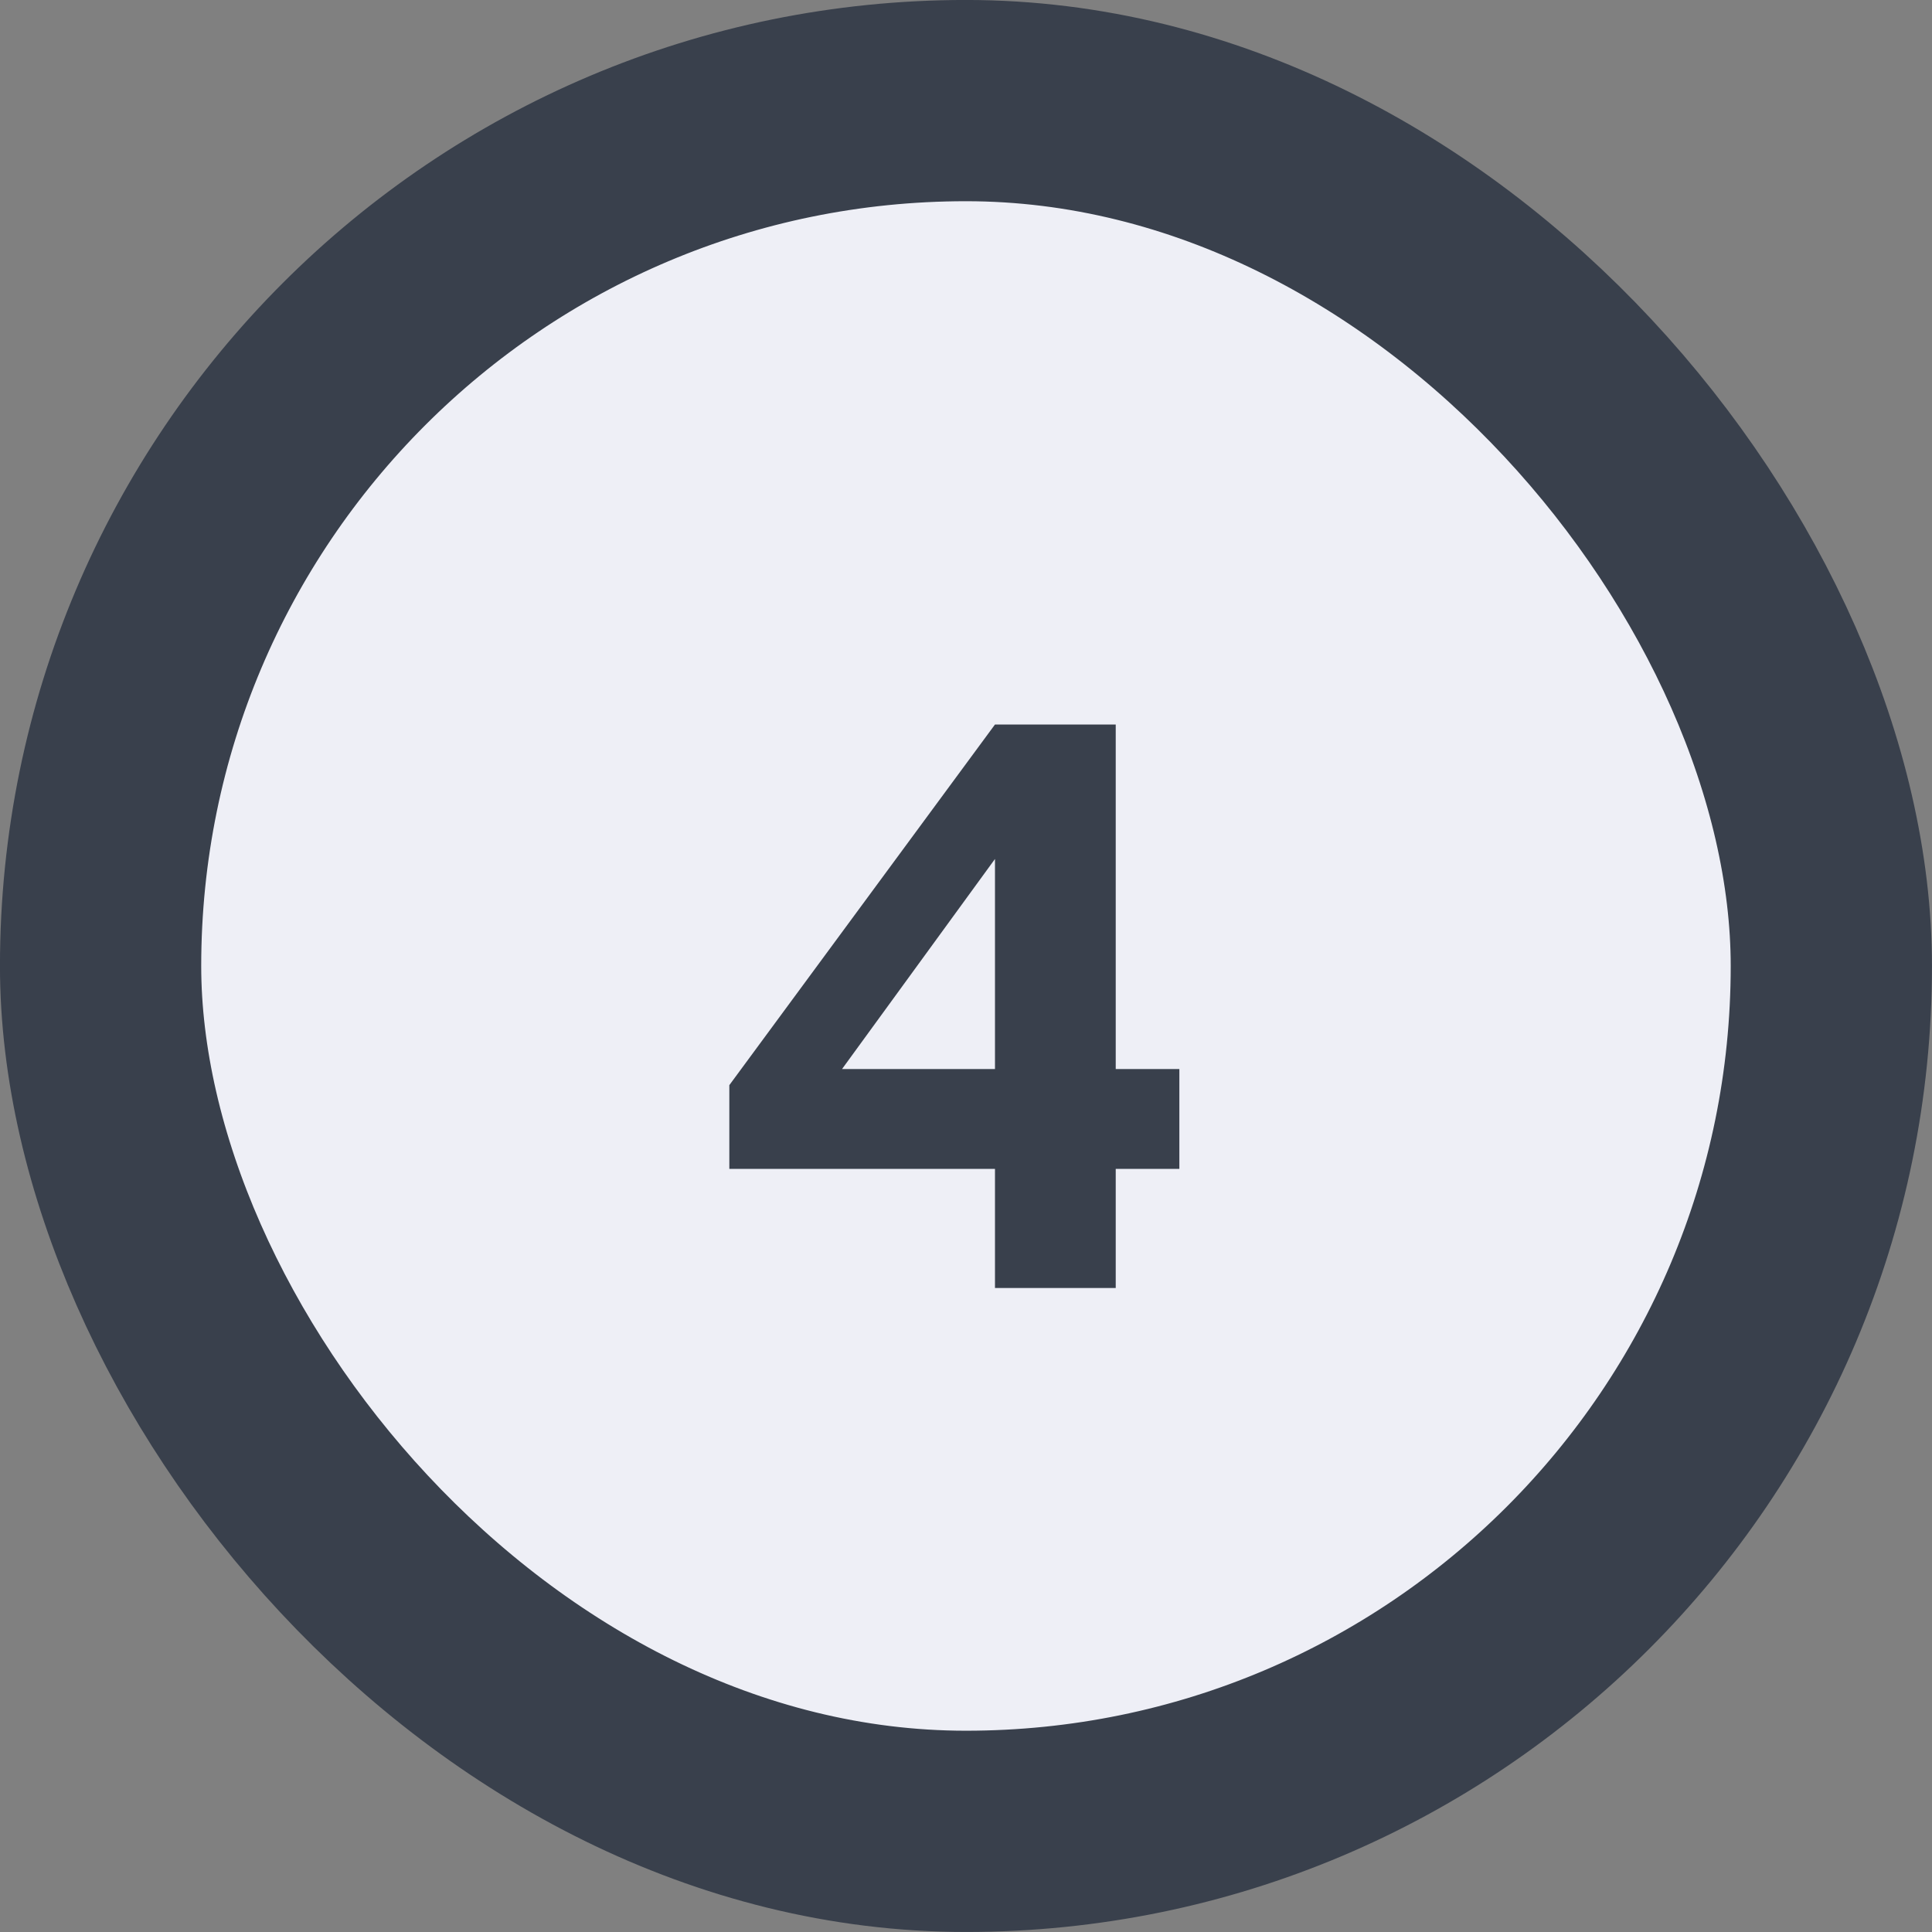
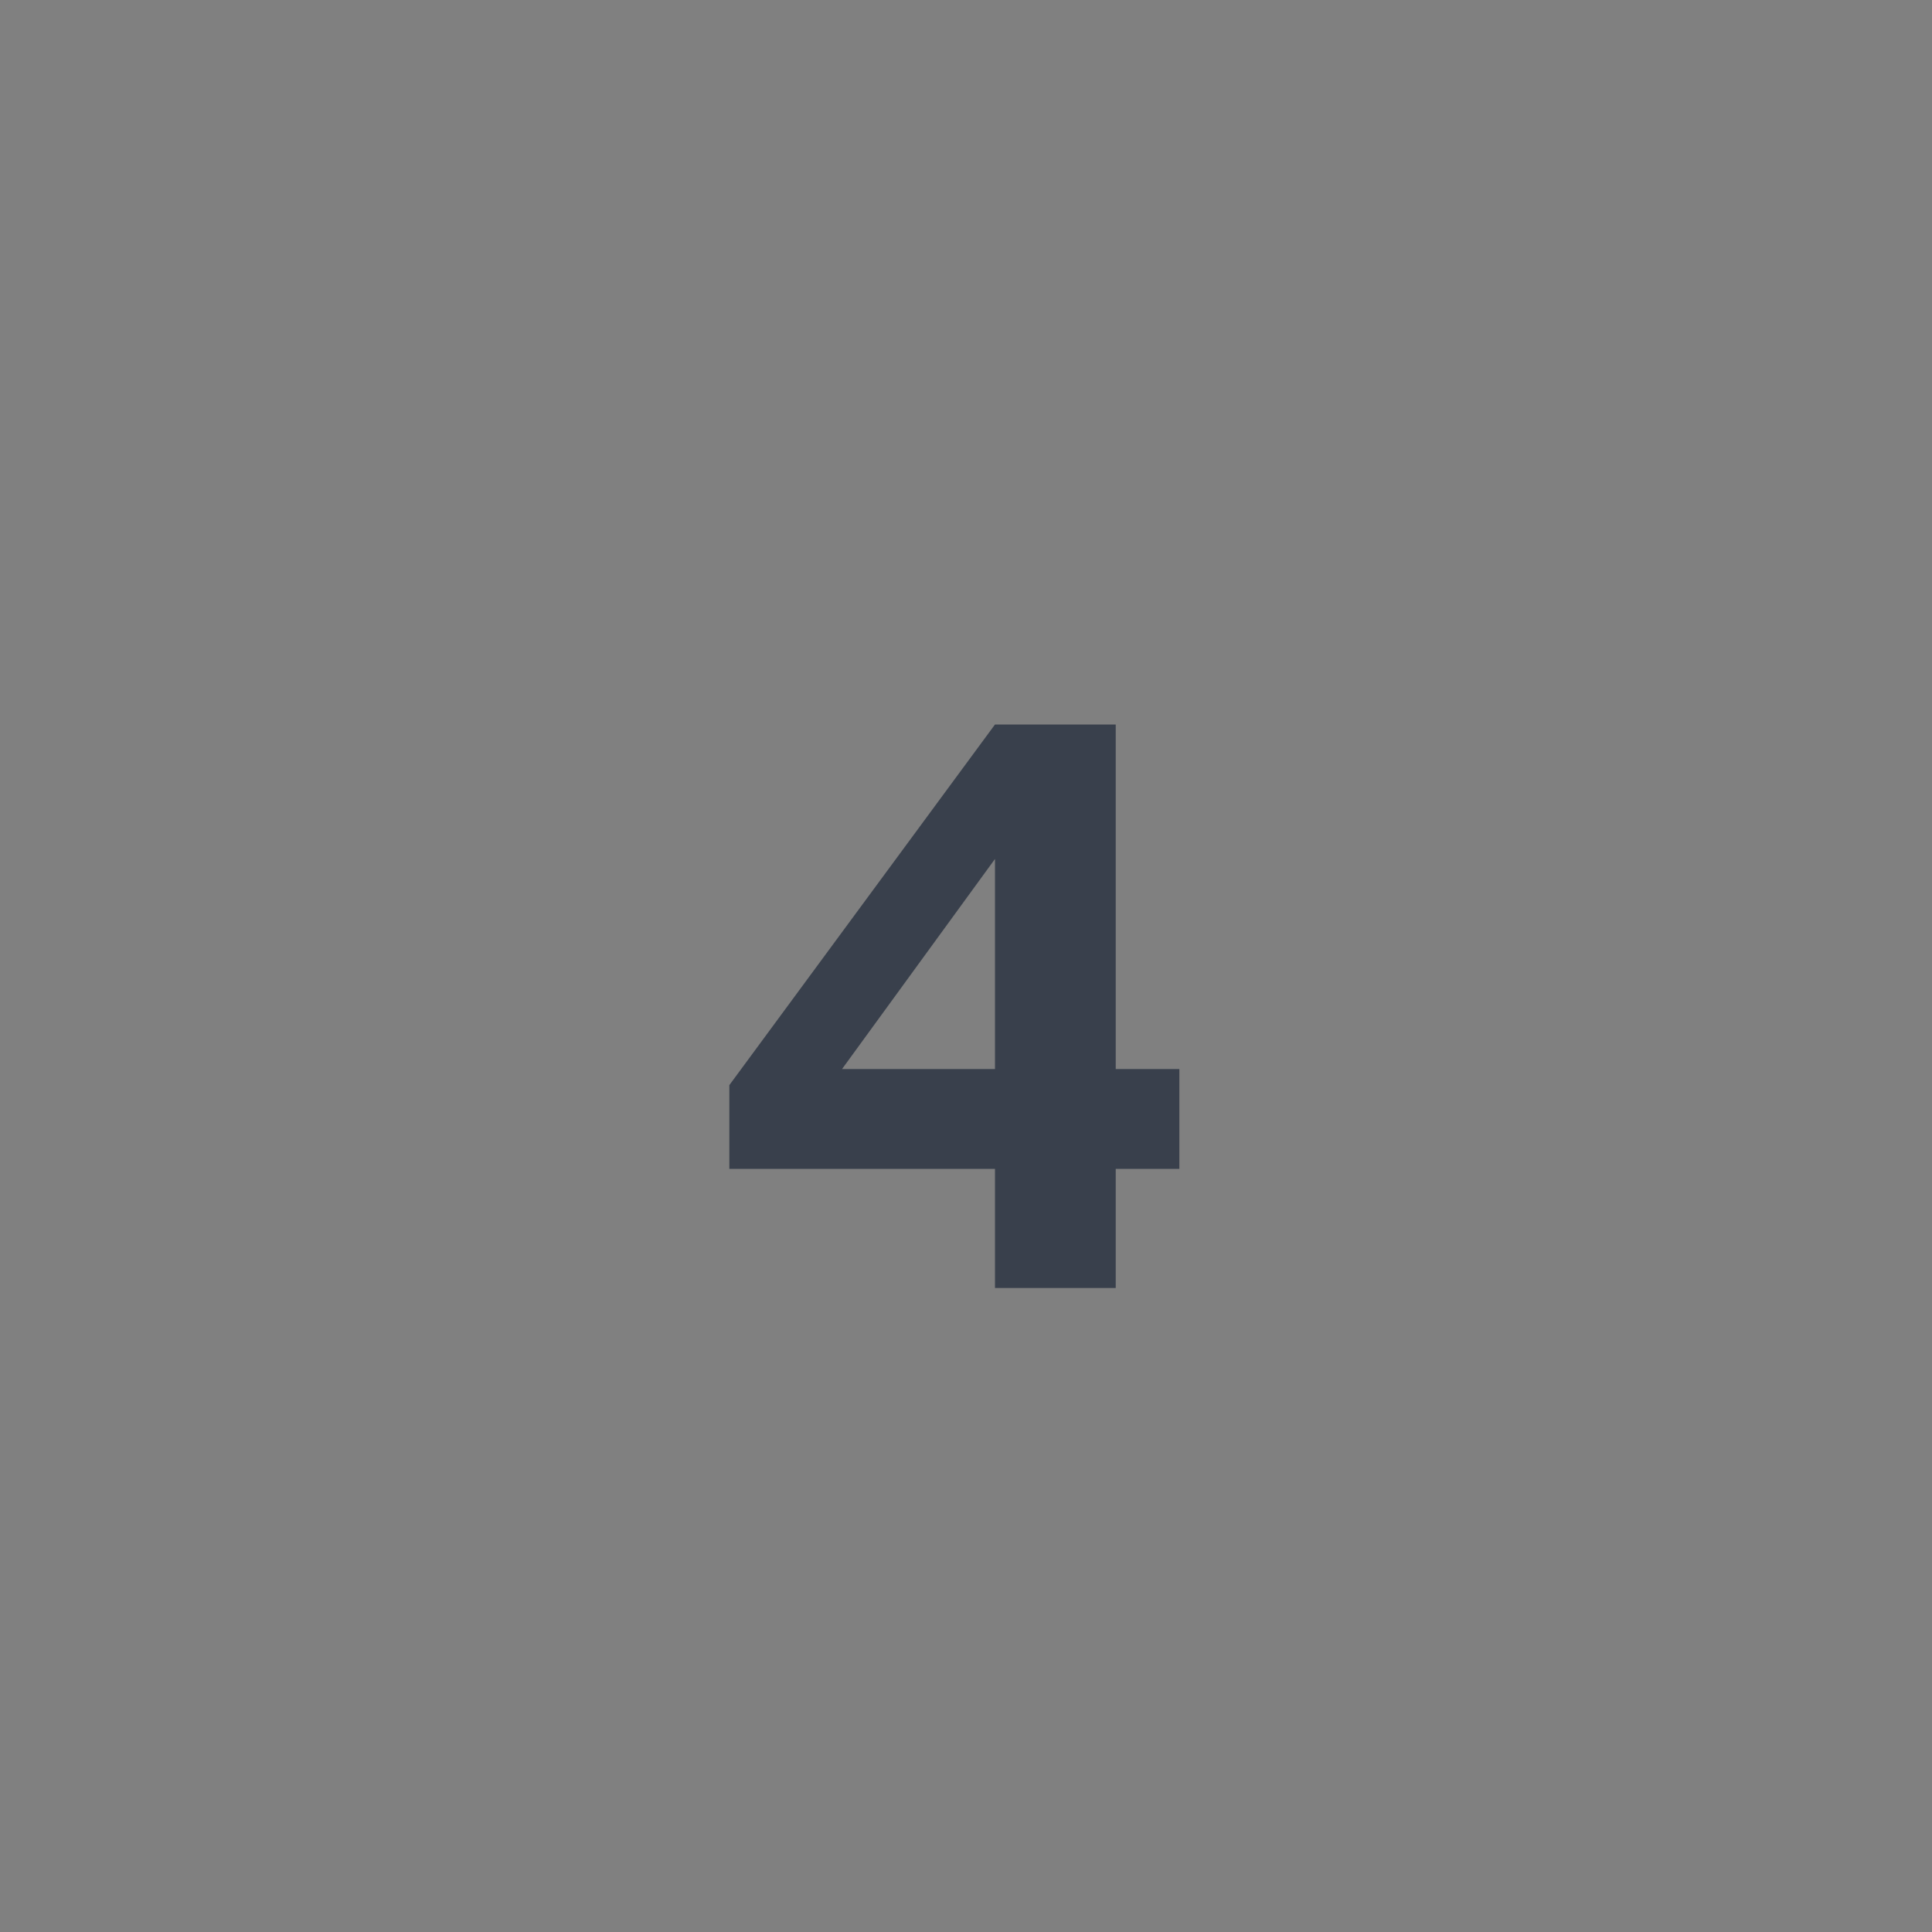
<svg xmlns="http://www.w3.org/2000/svg" width="30" height="30" viewBox="0 0 30 30" fill="none">
  <rect x="0" y="0" width="30" height="30" fill="#808080" stroke="none" />
-   <rect x="1.562" y="1.562" width="26.875" height="26.875" rx="13.438" fill="#EEEFF6" />
-   <rect x="1.562" y="1.562" width="26.875" height="26.875" rx="13.438" stroke="#39404C" stroke-width="3.125" />
  <path d="M15.45 20V18.15H11.325V16.85L15.45 11.25H17.325V16.6H18.313V18.15H17.325V20H15.45ZM13.075 16.6H15.45V13.338L13.075 16.6Z" fill="#39404C" />
</svg>